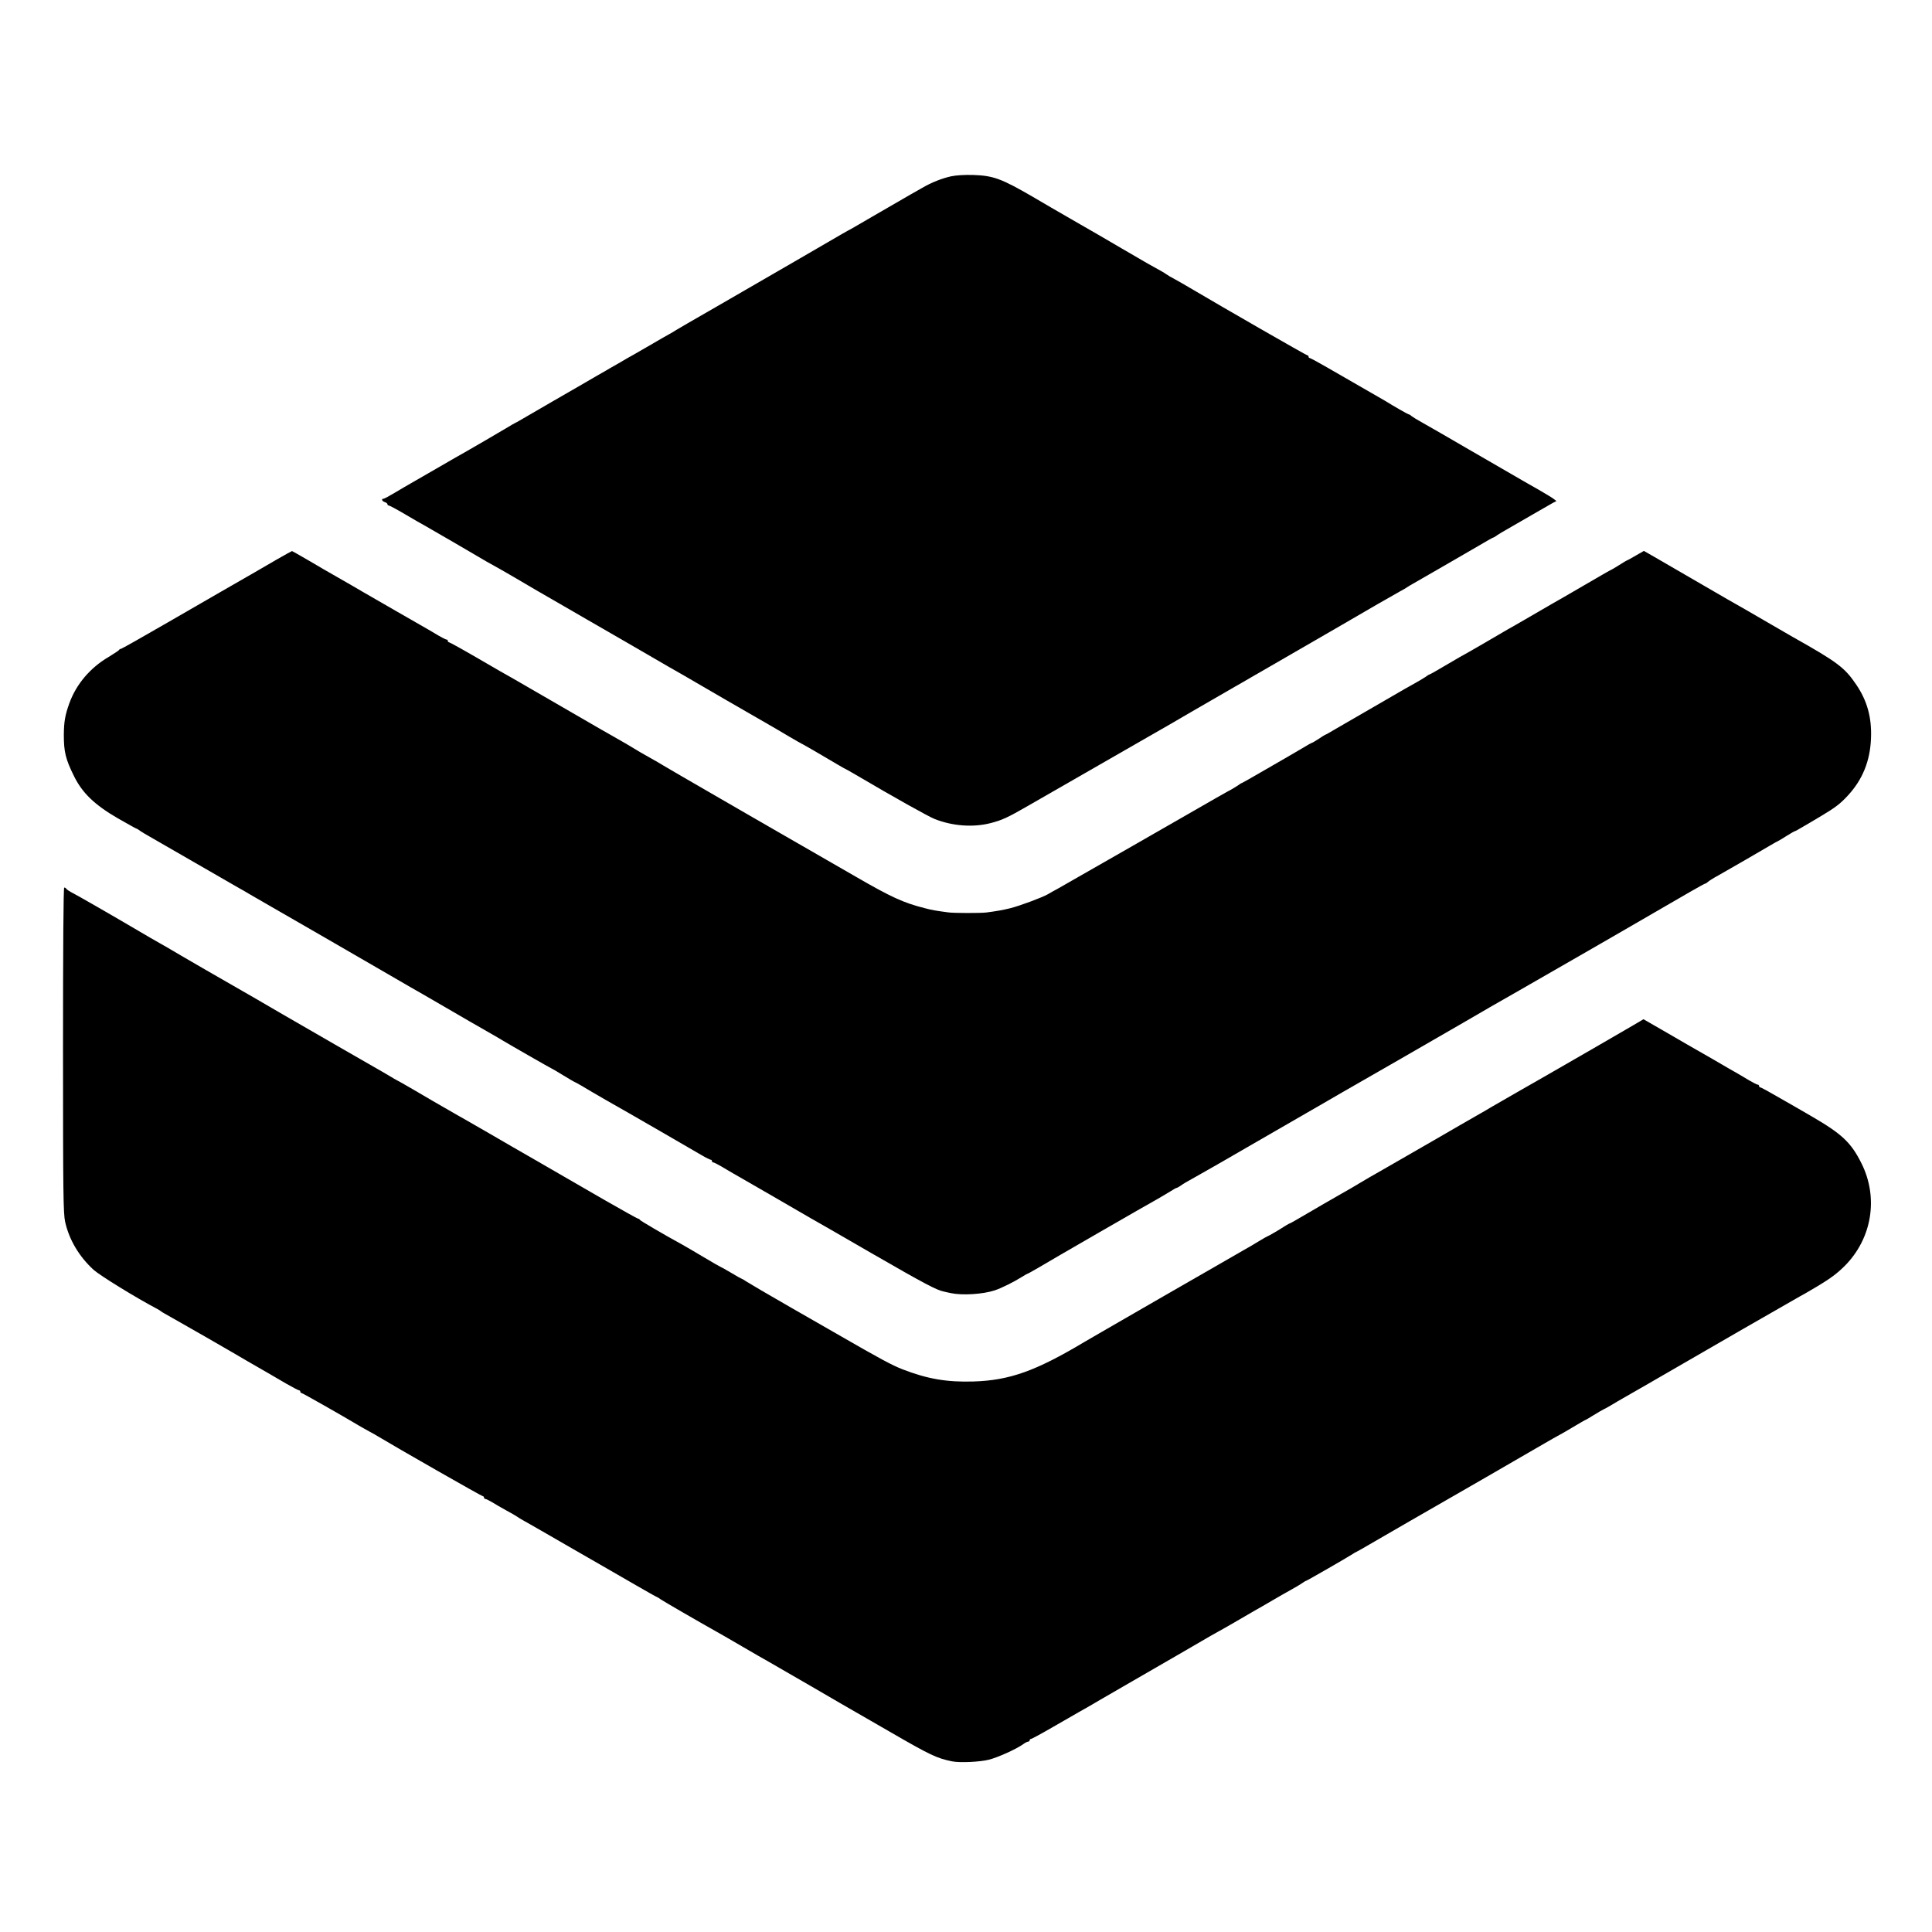
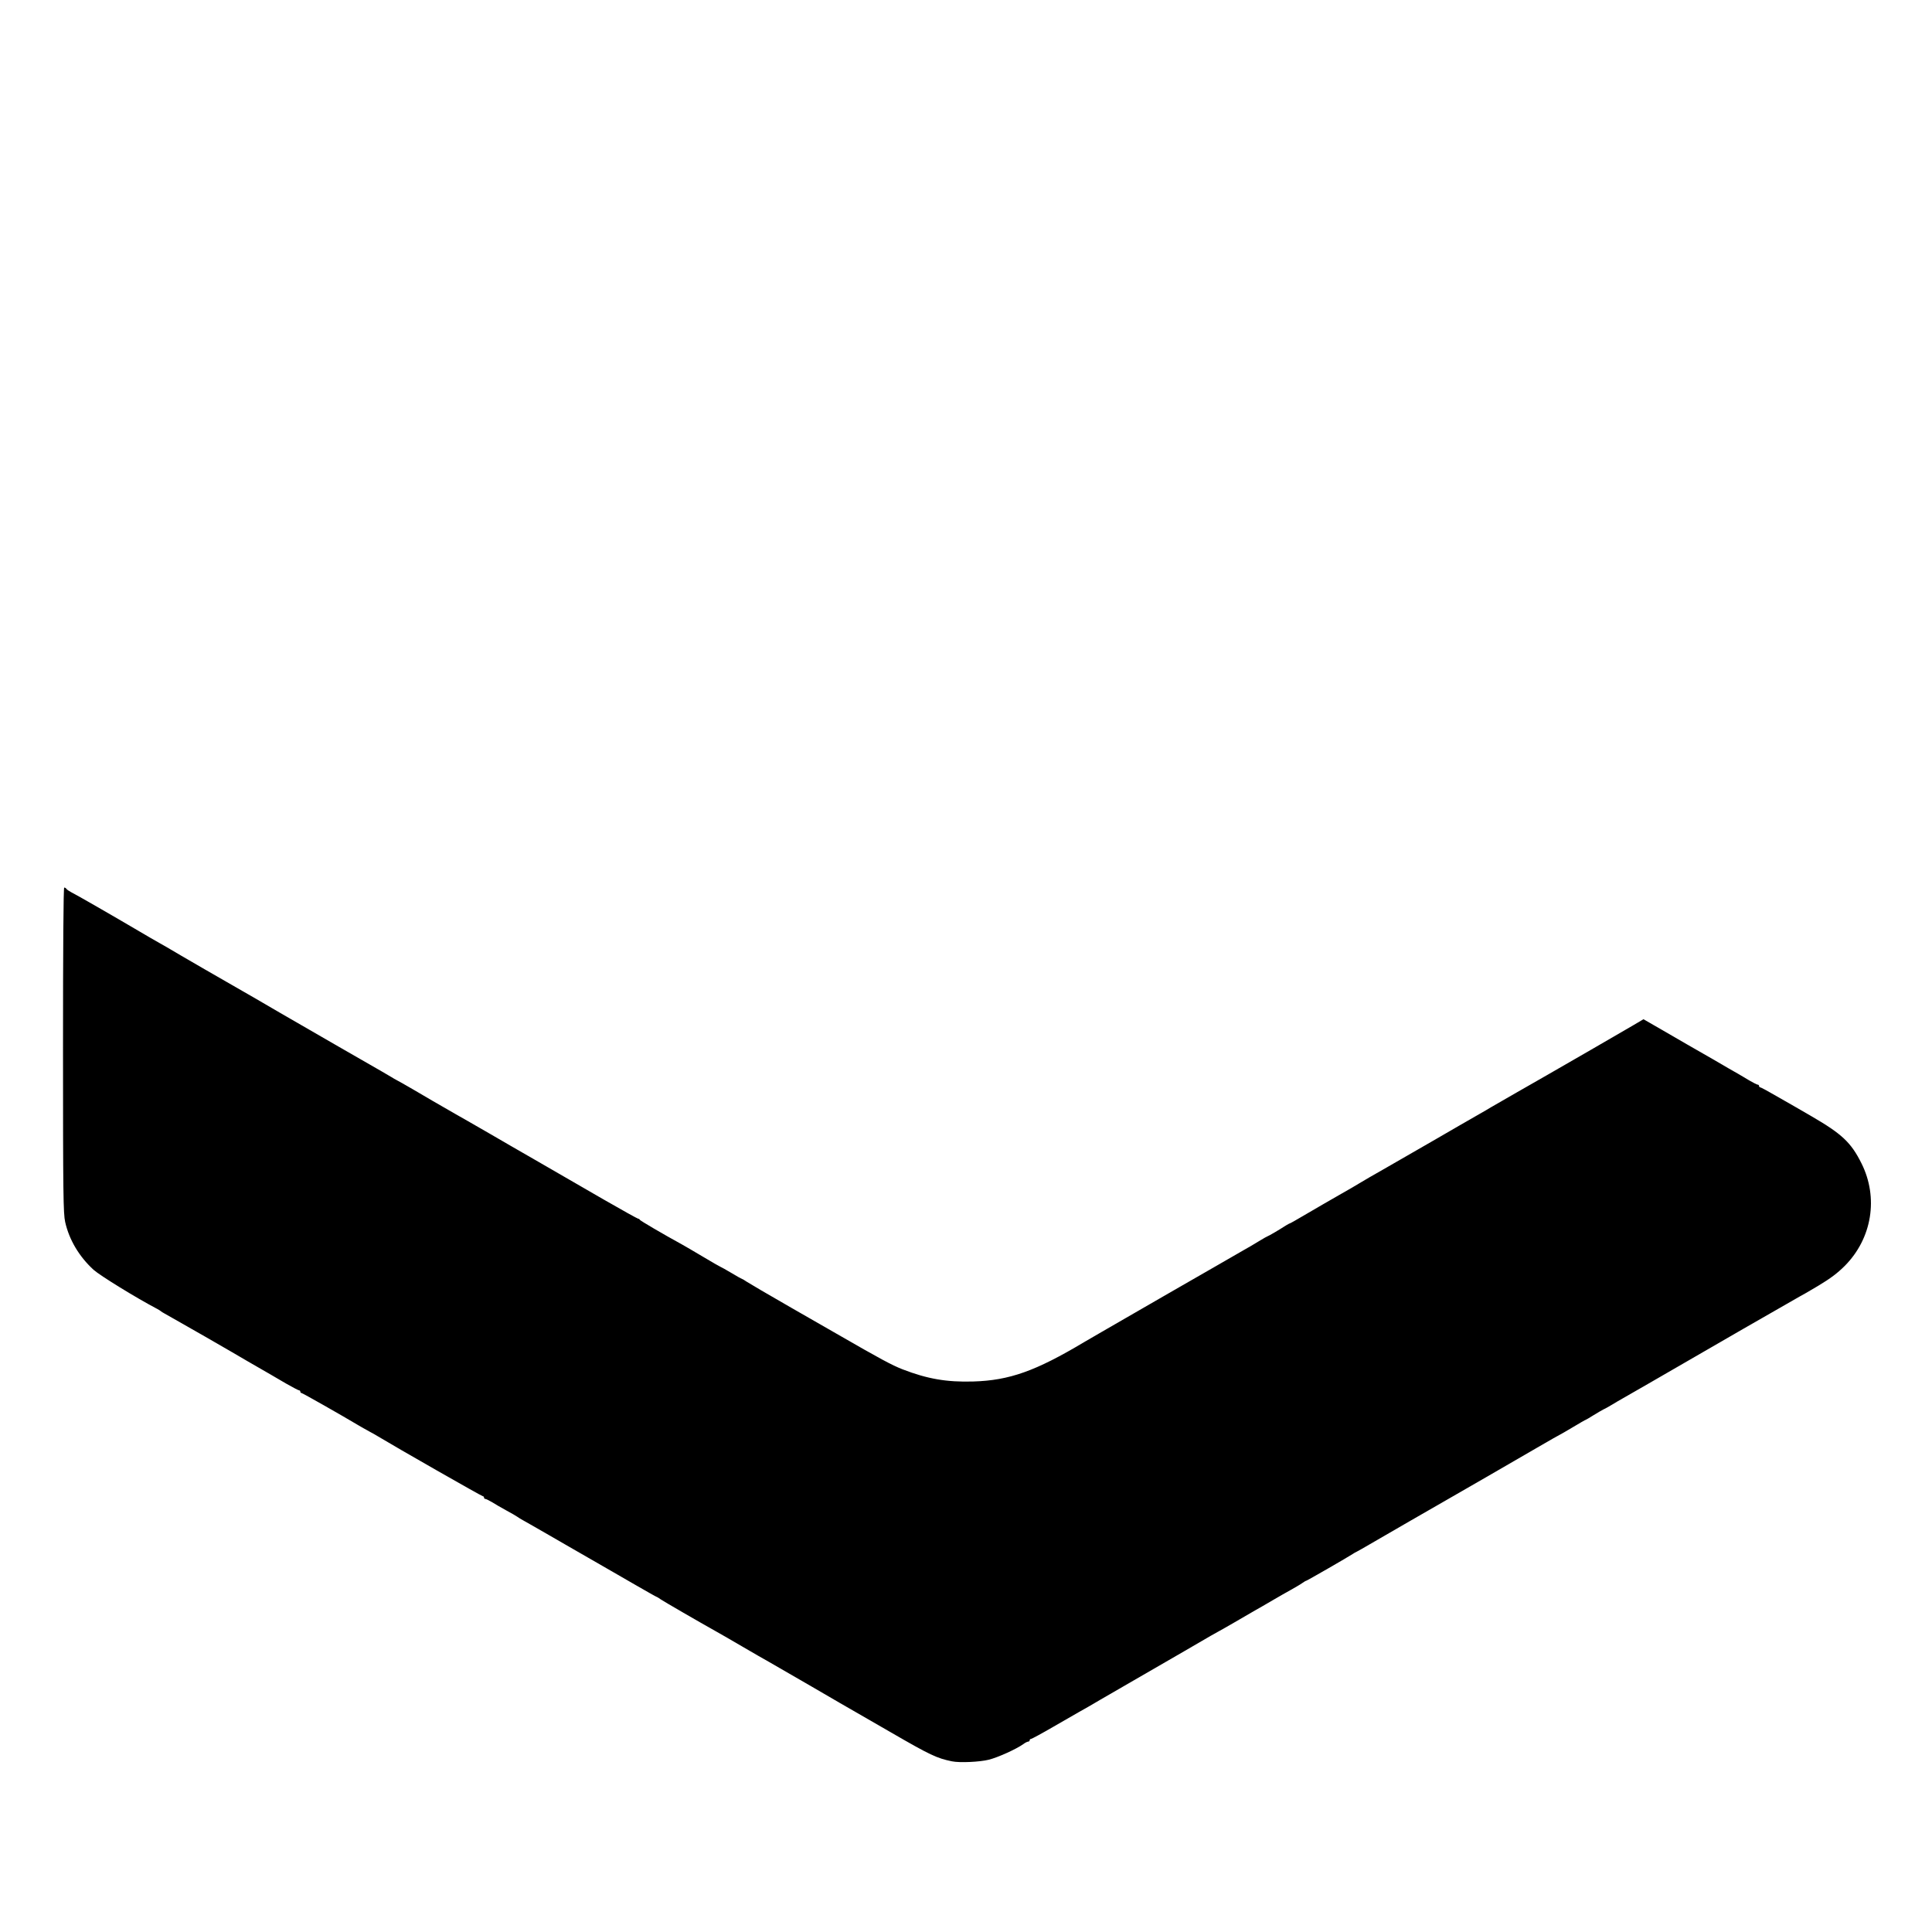
<svg xmlns="http://www.w3.org/2000/svg" version="1.0" width="1441pt" height="1441pt" viewBox="0 0 1441 1441" preserveAspectRatio="xMidYMid meet">
  <g transform="translate(0,1441) scale(0.1,-0.1)" fill="#000000" stroke="none">
-     <path d="M7094 13095 c-68 -15 -147 -46 -215 -86 -25 -14 -65 -37 -90 -51 -63 -36 -94 -54 -285 -165 -94 -55 -177 -103 -185 -106 -8 -4 -30 -17 -49 -28 -50 -30 -562 -326 -920 -533 -168 -96 -310 -179 -316 -183 -5 -4 -23 -15 -40 -24 -16 -8 -74 -42 -129 -74 -55 -32 -116 -67 -135 -78 -19 -10 -71 -40 -115 -66 -44 -25 -88 -50 -97 -56 -10 -5 -99 -57 -199 -115 -100 -58 -193 -112 -208 -120 -87 -50 -219 -127 -236 -137 -11 -7 -27 -15 -35 -19 -8 -4 -31 -17 -50 -29 -32 -20 -317 -186 -400 -232 -19 -11 -80 -46 -135 -78 -55 -32 -131 -76 -170 -98 -38 -22 -103 -59 -142 -83 -40 -24 -77 -44 -83 -44 -18 0 -11 -18 10 -25 11 -3 20 -11 20 -16 0 -5 4 -9 9 -9 6 0 60 -29 121 -65 61 -36 130 -76 153 -88 44 -25 396 -229 457 -266 19 -11 51 -29 70 -39 19 -10 86 -49 148 -85 62 -37 132 -78 155 -91 23 -13 125 -72 227 -131 102 -59 203 -118 225 -130 22 -13 166 -96 320 -185 154 -90 300 -174 324 -187 24 -14 168 -97 320 -186 152 -88 296 -171 321 -185 25 -14 89 -52 143 -84 55 -32 100 -58 102 -58 3 0 212 -122 260 -151 17 -10 37 -22 45 -26 8 -3 51 -27 95 -53 285 -168 538 -309 585 -328 132 -53 288 -65 419 -31 85 22 125 40 281 130 145 83 683 392 895 514 88 50 232 133 320 185 155 90 259 150 327 189 18 10 74 42 123 71 50 29 106 61 125 72 53 31 420 243 550 318 200 117 358 208 430 248 25 13 50 28 55 32 6 4 26 17 45 27 68 39 377 217 483 279 59 35 110 64 113 64 3 0 18 8 32 19 15 10 47 29 72 43 25 14 106 61 180 104 75 43 148 85 162 93 l27 14 -22 17 c-12 9 -65 41 -117 71 -52 29 -107 61 -121 69 -99 57 -246 142 -259 150 -8 5 -69 40 -135 78 -66 38 -158 92 -205 119 -47 27 -112 64 -145 83 -33 18 -67 39 -76 46 -8 8 -19 14 -23 14 -5 0 -112 61 -176 101 -14 8 -174 100 -434 250 -66 38 -123 69 -128 69 -4 0 -8 5 -8 10 0 6 -4 10 -9 10 -8 0 -619 351 -876 503 -38 23 -90 52 -115 66 -25 13 -52 29 -60 35 -8 6 -24 16 -35 22 -59 32 -128 71 -295 169 -102 60 -241 141 -310 180 -69 40 -168 97 -220 127 -52 31 -115 67 -140 82 -231 134 -292 156 -440 161 -63 2 -129 -2 -166 -10z" />
-     <path d="M2146 10283 c-16 -8 -127 -72 -245 -141 -119 -69 -236 -136 -261 -150 -25 -14 -199 -115 -388 -224 -188 -109 -346 -198 -351 -198 -5 0 -11 -3 -13 -8 -2 -4 -37 -27 -78 -52 -138 -81 -242 -204 -293 -346 -32 -88 -40 -138 -41 -234 0 -128 13 -182 76 -309 62 -126 154 -214 326 -314 74 -42 136 -77 139 -77 3 0 17 -8 31 -19 15 -10 47 -29 72 -43 25 -14 176 -101 335 -193 160 -92 307 -177 328 -189 21 -11 53 -30 71 -41 19 -11 74 -43 123 -71 192 -110 648 -374 838 -484 110 -64 220 -128 245 -142 25 -14 142 -81 260 -150 118 -69 260 -151 315 -182 55 -32 107 -61 115 -67 46 -28 362 -209 365 -209 2 0 40 -22 85 -50 45 -27 83 -50 86 -50 2 0 25 -13 51 -28 69 -42 300 -175 353 -204 44 -25 427 -246 543 -314 32 -19 63 -34 68 -34 5 0 9 -4 9 -10 0 -5 4 -10 10 -10 5 0 33 -14 62 -31 29 -18 67 -39 83 -49 17 -9 147 -85 290 -167 143 -83 276 -160 295 -171 19 -10 222 -127 450 -259 401 -231 486 -276 543 -287 15 -4 37 -8 50 -11 86 -18 240 -8 327 21 51 17 141 62 200 99 22 14 42 25 44 25 3 0 38 20 78 43 110 66 802 465 905 522 22 13 59 35 82 49 22 14 43 26 47 26 3 0 18 8 32 18 15 11 52 33 82 49 30 17 84 47 120 68 36 21 81 46 100 57 19 11 103 59 185 107 83 48 220 127 305 176 85 49 202 116 260 150 58 34 125 73 150 87 58 32 814 468 900 518 68 40 360 209 420 242 65 37 314 180 475 273 88 51 203 117 255 147 86 50 235 136 544 315 60 35 112 63 115 63 4 0 13 6 19 12 7 7 42 29 77 48 54 30 350 201 410 237 11 7 27 15 35 19 8 4 39 22 68 41 29 18 55 33 58 33 3 0 31 15 62 34 32 18 95 56 142 84 96 57 138 89 191 147 111 119 168 260 174 430 6 152 -28 277 -109 397 -87 129 -140 169 -476 358 -36 21 -121 70 -190 110 -120 70 -222 129 -292 168 -32 19 -399 231 -550 319 l-77 44 -61 -35 c-34 -20 -63 -36 -65 -36 -3 0 -29 -16 -59 -35 -30 -19 -57 -35 -59 -35 -3 0 -93 -52 -201 -115 -108 -63 -215 -125 -239 -138 -23 -13 -98 -57 -167 -97 -69 -40 -145 -84 -169 -97 -24 -14 -104 -61 -178 -104 -75 -43 -136 -79 -138 -79 -2 0 -60 -34 -130 -75 -69 -41 -129 -75 -132 -75 -3 0 -17 -8 -31 -19 -15 -10 -47 -29 -72 -43 -25 -14 -61 -34 -80 -45 -245 -142 -440 -255 -508 -294 -45 -27 -84 -49 -87 -49 -2 0 -24 -13 -48 -30 -25 -16 -48 -30 -51 -30 -3 0 -34 -17 -68 -38 -35 -21 -88 -52 -118 -69 -30 -17 -117 -67 -194 -112 -76 -44 -141 -81 -143 -81 -3 0 -17 -8 -31 -19 -15 -10 -49 -31 -77 -45 -27 -15 -66 -37 -85 -48 -115 -67 -1137 -652 -1180 -676 -25 -13 -58 -32 -75 -42 -42 -24 -208 -86 -280 -104 -56 -14 -109 -23 -180 -32 -41 -5 -243 -5 -283 1 -90 12 -122 17 -177 32 -155 39 -249 82 -510 233 -235 136 -742 428 -790 455 -38 22 -259 150 -515 298 -63 37 -122 71 -130 76 -13 9 -50 30 -172 99 -20 12 -54 32 -75 45 -21 13 -63 37 -93 54 -52 29 -120 68 -560 323 -102 59 -205 119 -230 133 -25 13 -139 79 -254 146 -115 67 -213 121 -218 121 -4 0 -8 5 -8 10 0 6 -4 10 -10 10 -5 0 -33 14 -62 31 -29 18 -66 39 -83 49 -16 9 -120 69 -230 132 -110 64 -225 130 -255 147 -30 17 -62 36 -70 41 -8 5 -60 35 -115 66 -55 31 -153 88 -217 126 -64 37 -118 68 -120 68 -2 -1 -16 -8 -32 -17z" />
    <path d="M470 6579 c0 -1073 2 -1220 16 -1283 30 -134 105 -259 212 -357 48 -43 317 -209 477 -293 11 -6 22 -13 25 -16 3 -3 16 -11 29 -18 13 -8 40 -23 60 -34 108 -61 391 -223 431 -247 14 -9 230 -134 295 -171 17 -10 70 -41 118 -69 49 -28 93 -51 98 -51 5 0 9 -4 9 -10 0 -5 4 -10 9 -10 7 0 301 -167 423 -240 18 -11 56 -32 83 -47 28 -15 58 -32 67 -38 134 -81 771 -445 780 -445 4 0 8 -4 8 -10 0 -5 5 -10 10 -10 6 0 27 -11 48 -23 20 -13 69 -41 107 -62 39 -21 77 -43 85 -49 8 -6 26 -17 39 -24 13 -8 40 -23 60 -34 20 -11 81 -46 136 -78 55 -32 116 -67 135 -78 19 -11 91 -52 160 -92 69 -40 143 -83 165 -95 22 -13 107 -62 189 -109 82 -47 150 -86 153 -86 2 0 16 -8 31 -19 25 -17 293 -172 404 -234 26 -14 117 -67 203 -117 86 -50 175 -102 198 -114 23 -13 168 -97 322 -186 154 -90 301 -175 326 -189 25 -14 143 -82 262 -151 297 -172 345 -194 457 -217 57 -12 208 -5 275 12 68 17 203 78 257 116 14 11 31 19 37 19 6 0 11 5 11 10 0 6 4 10 10 10 5 0 81 41 167 91 87 50 174 100 193 111 19 11 50 28 69 39 19 12 136 79 260 151 371 214 614 355 651 377 19 11 42 24 50 28 8 4 65 36 125 71 61 36 130 76 155 90 25 14 83 47 130 75 47 27 110 64 140 80 30 17 67 38 82 49 14 10 28 18 31 18 5 0 318 180 347 200 8 6 22 13 30 17 8 4 51 28 95 54 84 49 517 299 572 330 63 36 511 294 677 391 93 54 170 98 172 98 2 0 44 25 95 55 50 30 93 55 96 55 2 0 27 15 56 33 29 18 63 38 77 45 14 6 43 23 65 36 22 14 56 33 75 44 19 11 107 61 195 112 389 226 1121 647 1130 651 6 2 66 37 135 78 92 55 145 95 200 150 203 205 252 508 124 764 -78 156 -145 219 -374 352 -74 43 -188 109 -254 146 -65 38 -122 69 -127 69 -5 0 -9 5 -9 10 0 6 -4 10 -10 10 -5 0 -33 14 -62 31 -29 18 -68 40 -86 51 -18 10 -102 58 -185 107 -84 48 -172 99 -197 113 -25 14 -107 62 -183 106 l-139 80 -71 -42 c-61 -36 -538 -312 -647 -374 -71 -40 -405 -232 -420 -241 -8 -6 -58 -34 -110 -64 -52 -30 -192 -110 -310 -179 -118 -68 -285 -164 -370 -213 -85 -48 -171 -98 -190 -110 -19 -12 -89 -53 -155 -90 -66 -38 -174 -100 -240 -139 -66 -39 -122 -71 -125 -71 -3 0 -16 -8 -30 -16 -49 -32 -130 -79 -134 -79 -2 0 -33 -17 -67 -38 -35 -22 -84 -50 -109 -64 -25 -14 -119 -68 -210 -121 -91 -52 -250 -144 -355 -204 -516 -298 -602 -347 -630 -364 -360 -215 -556 -285 -825 -293 -198 -6 -343 19 -529 91 -79 31 -165 77 -491 265 -19 11 -172 99 -340 195 -168 96 -317 184 -332 194 -15 10 -29 19 -32 19 -2 0 -39 20 -80 45 -42 25 -78 45 -80 45 -2 0 -62 34 -132 76 -71 42 -142 84 -159 93 -132 72 -311 177 -313 183 -2 5 -7 8 -12 8 -4 0 -120 64 -257 143 -136 79 -356 206 -488 282 -132 76 -294 169 -360 208 -66 38 -140 81 -165 95 -39 22 -120 68 -265 152 -22 13 -87 51 -145 85 -58 34 -112 64 -120 68 -8 4 -28 15 -45 26 -16 10 -48 28 -70 41 -80 45 -516 297 -755 435 -135 79 -261 152 -281 163 -54 30 -521 300 -539 312 -8 5 -44 26 -80 46 -36 20 -101 58 -145 84 -214 126 -468 272 -517 297 -15 8 -30 18 -33 24 -4 5 -10 9 -16 9 -6 0 -9 -454 -9 -1211z" />
  </g>
</svg>